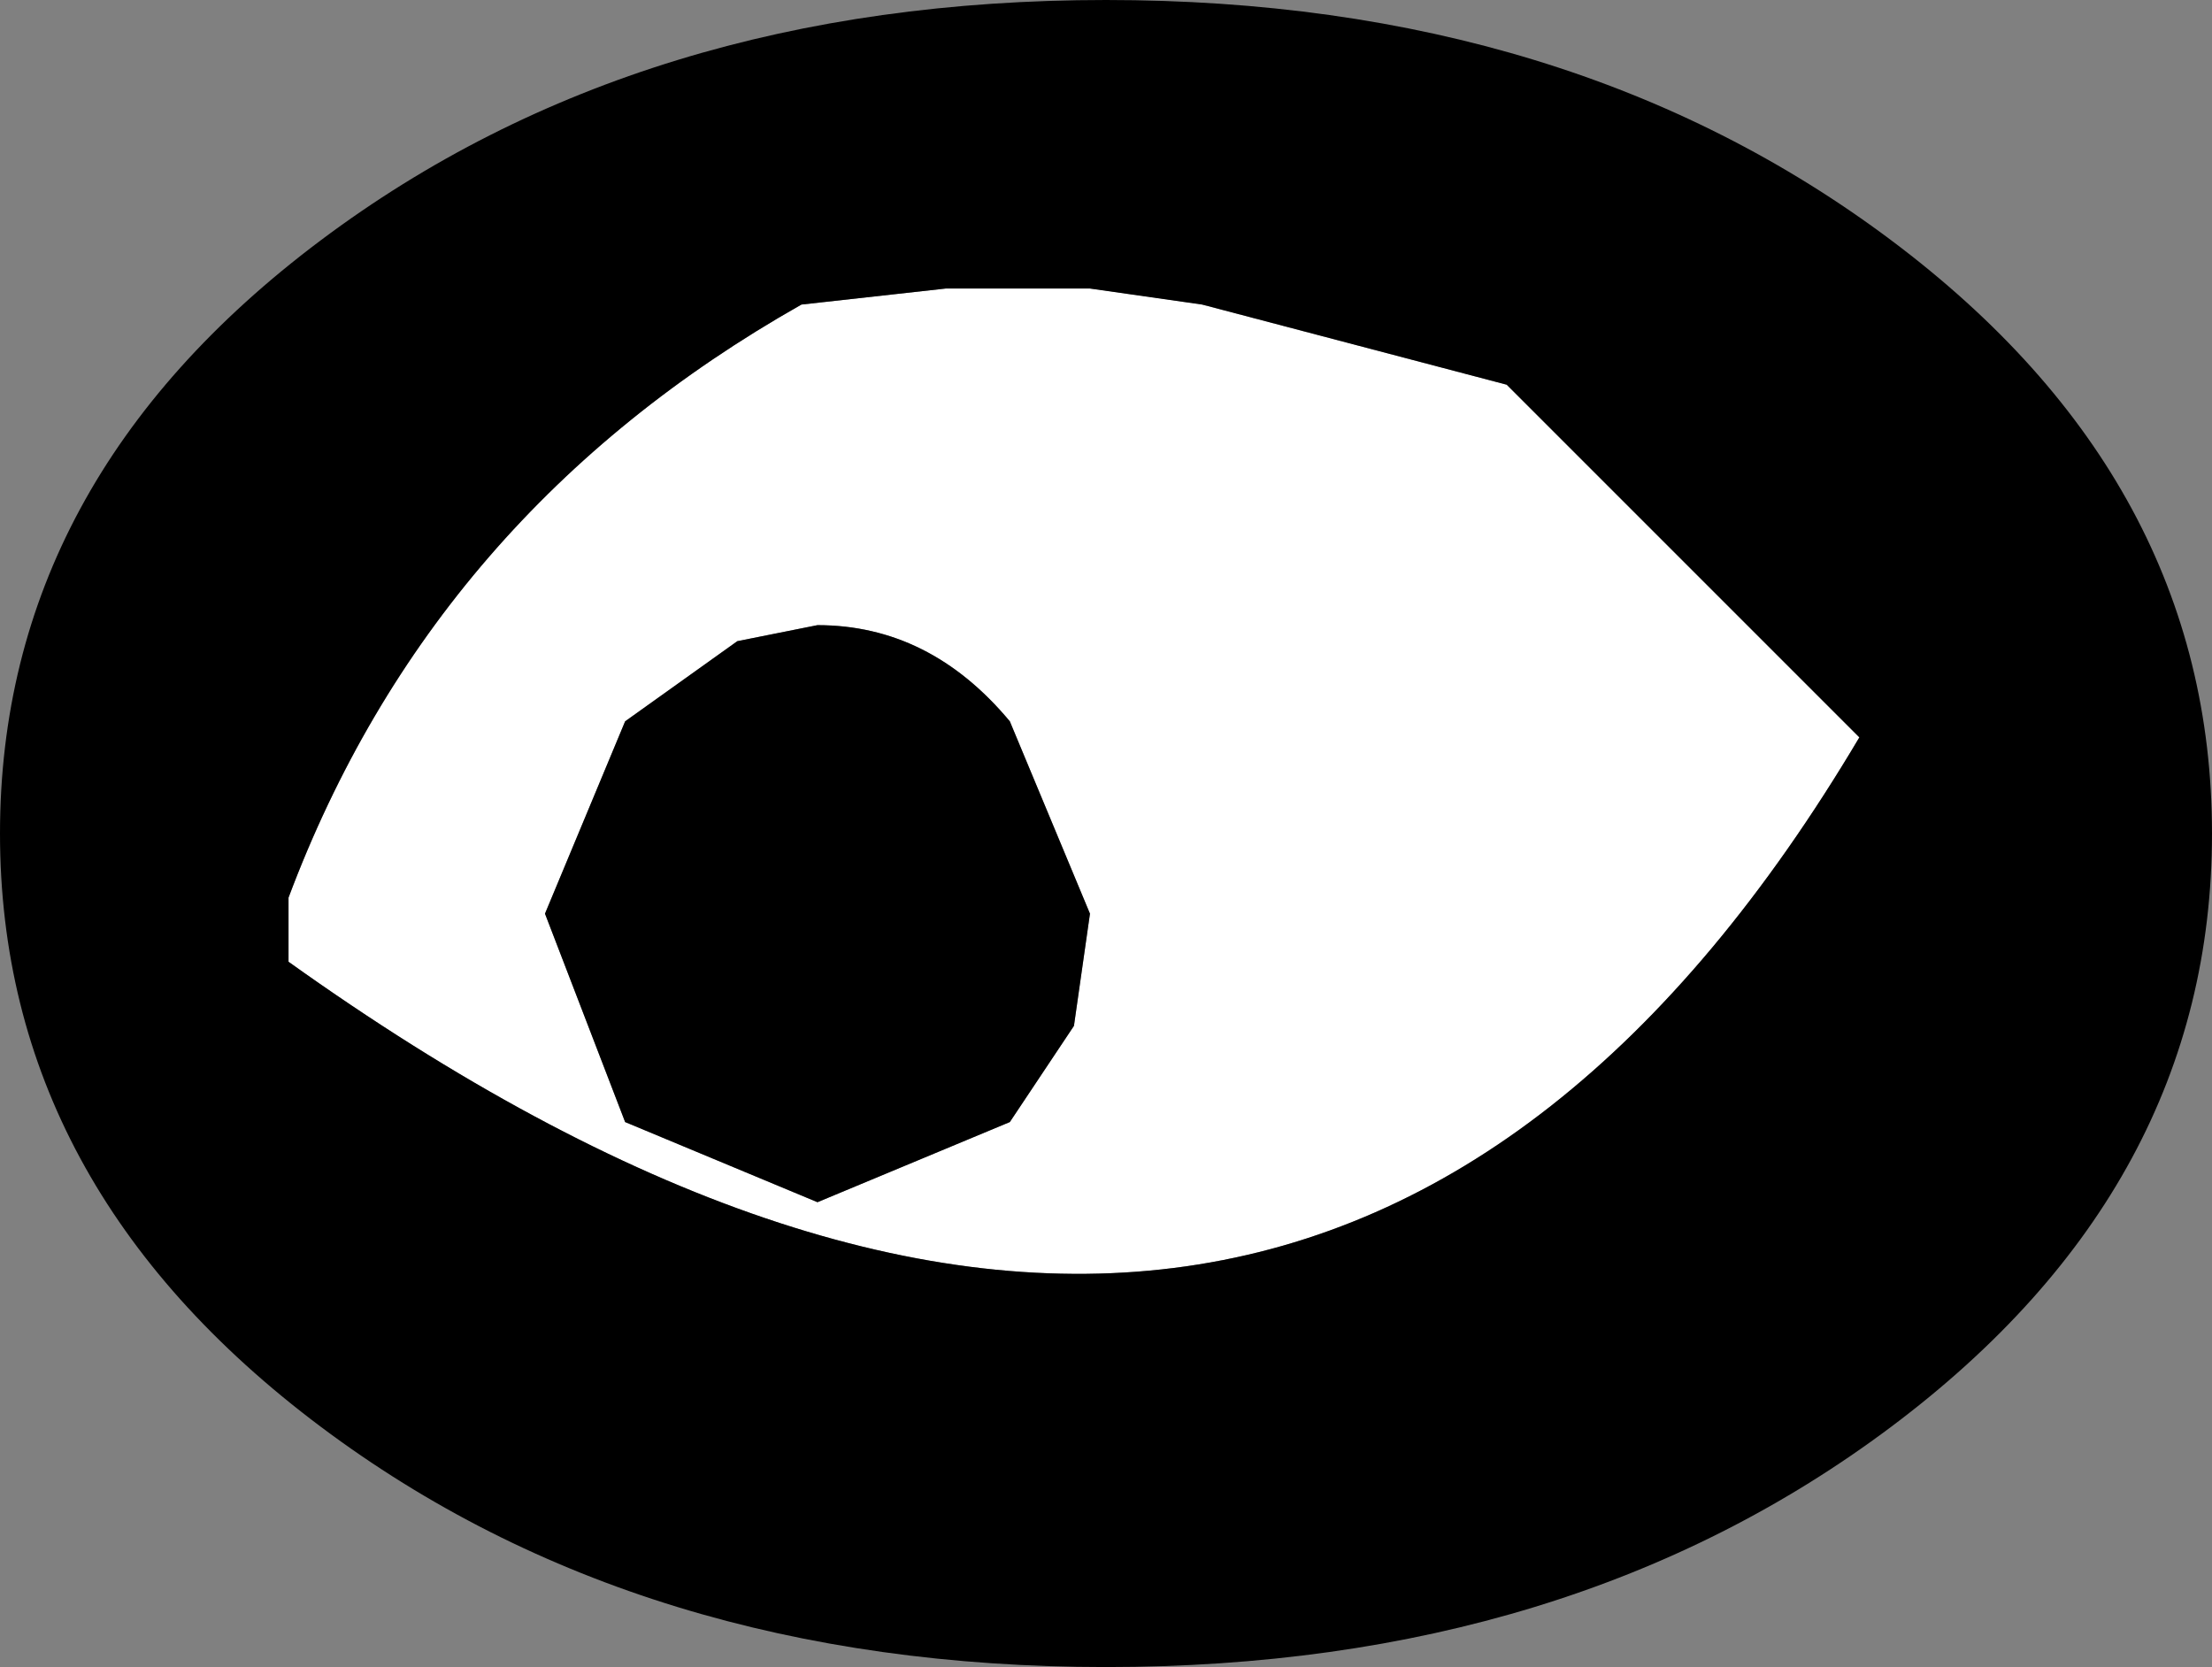
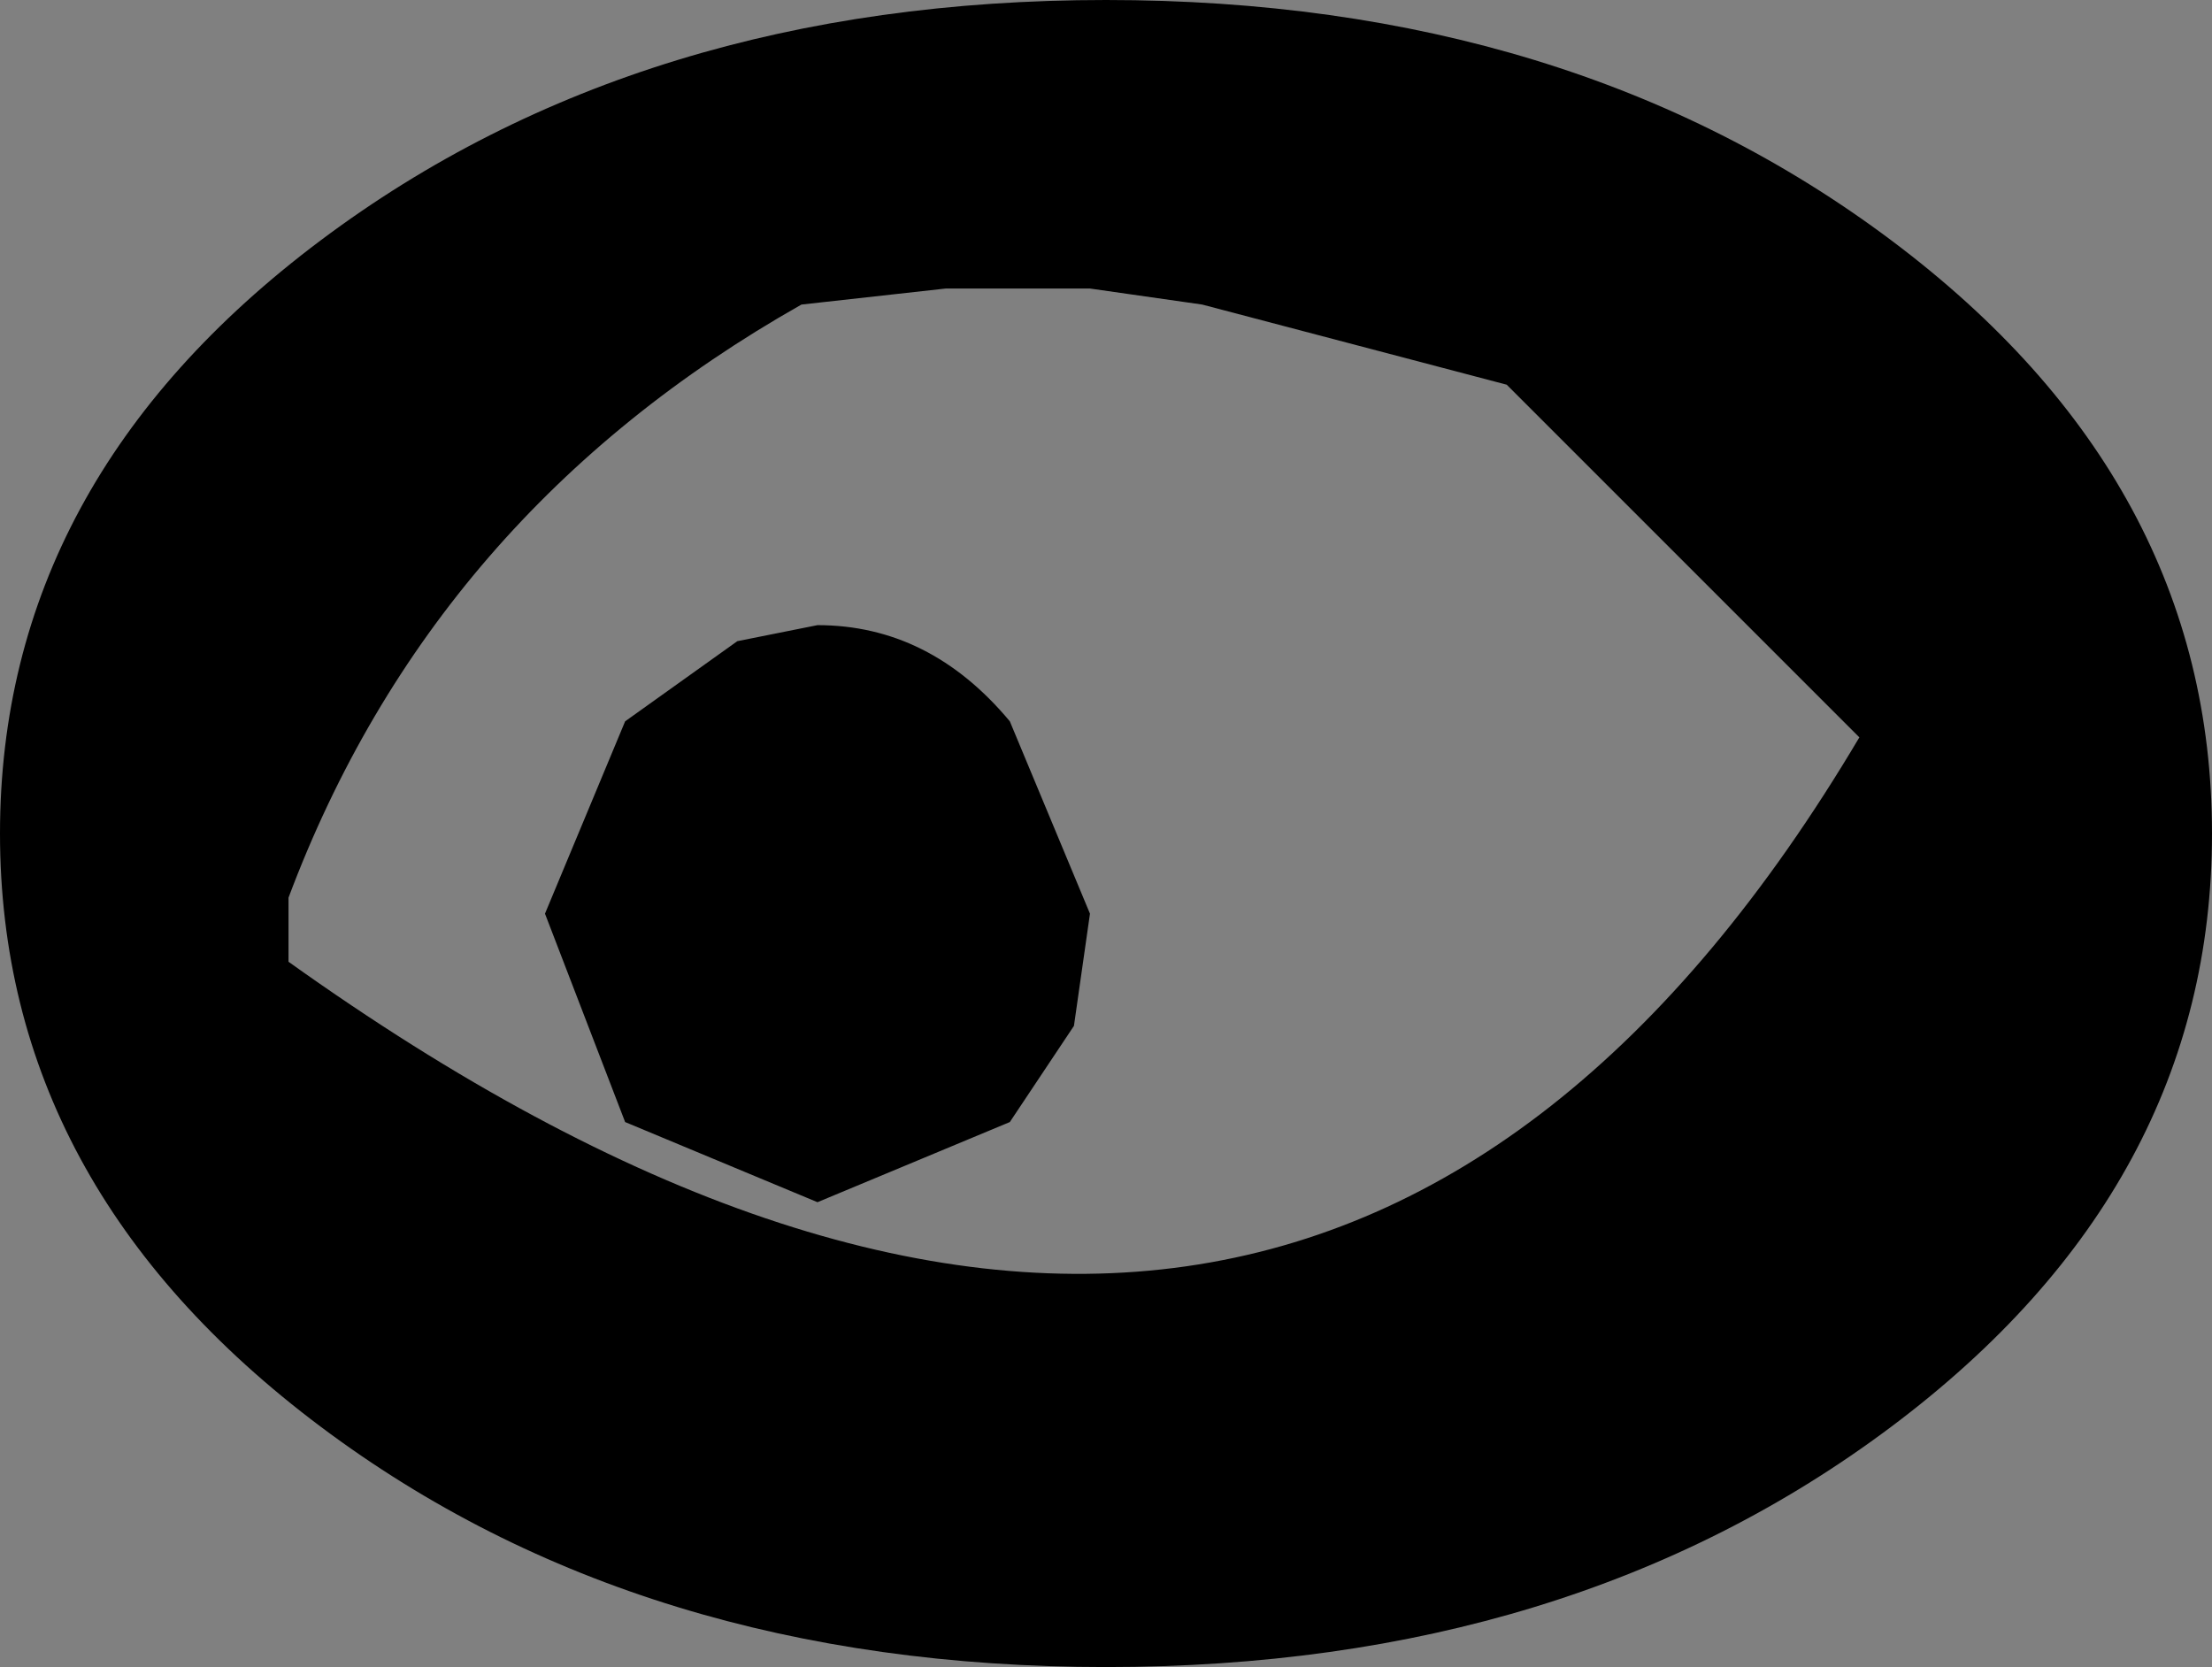
<svg xmlns="http://www.w3.org/2000/svg" height="5.2px" width="6.9px">
  <rect width="100%" height="100%" fill="#808080" stroke="none" />
  <g transform="matrix(1.0, 0.0, 0.0, 1.0, 3.45, 2.6)">
-     <path d="M0.3 -1.65 L1.25 -1.4 2.35 -0.3 Q0.6 2.65 -2.55 0.4 L-2.55 0.2 Q-2.1 -1.0 -0.95 -1.65 L-0.5 -1.7 -0.05 -1.7 0.3 -1.65 M-1.5 -0.35 L-1.75 0.25 -1.5 0.9 -0.9 1.15 -0.3 0.9 -0.1 0.6 -0.05 0.25 -0.3 -0.35 Q-0.55 -0.65 -0.9 -0.65 L-1.15 -0.6 -1.5 -0.35" fill="#ffffff" fill-rule="evenodd" stroke="none" />
    <path d="M0.3 -1.65 L-0.05 -1.7 -0.5 -1.7 -0.95 -1.65 Q-2.1 -1.0 -2.55 0.2 L-2.55 0.4 Q0.6 2.65 2.35 -0.3 L1.25 -1.4 0.3 -1.65 M2.45 -1.85 Q3.45 -1.1 3.45 0.0 3.45 1.1 2.45 1.85 1.45 2.6 0.0 2.6 -1.45 2.6 -2.45 1.85 -3.45 1.1 -3.45 0.0 -3.45 -1.1 -2.45 -1.85 -1.45 -2.6 0.0 -2.6 1.45 -2.6 2.45 -1.85 M-1.5 -0.35 L-1.15 -0.6 -0.9 -0.65 Q-0.55 -0.65 -0.3 -0.35 L-0.05 0.25 -0.1 0.6 -0.3 0.9 -0.9 1.15 -1.5 0.9 -1.75 0.25 -1.5 -0.35" fill="#000000" fill-rule="evenodd" stroke="none" />
  </g>
</svg>